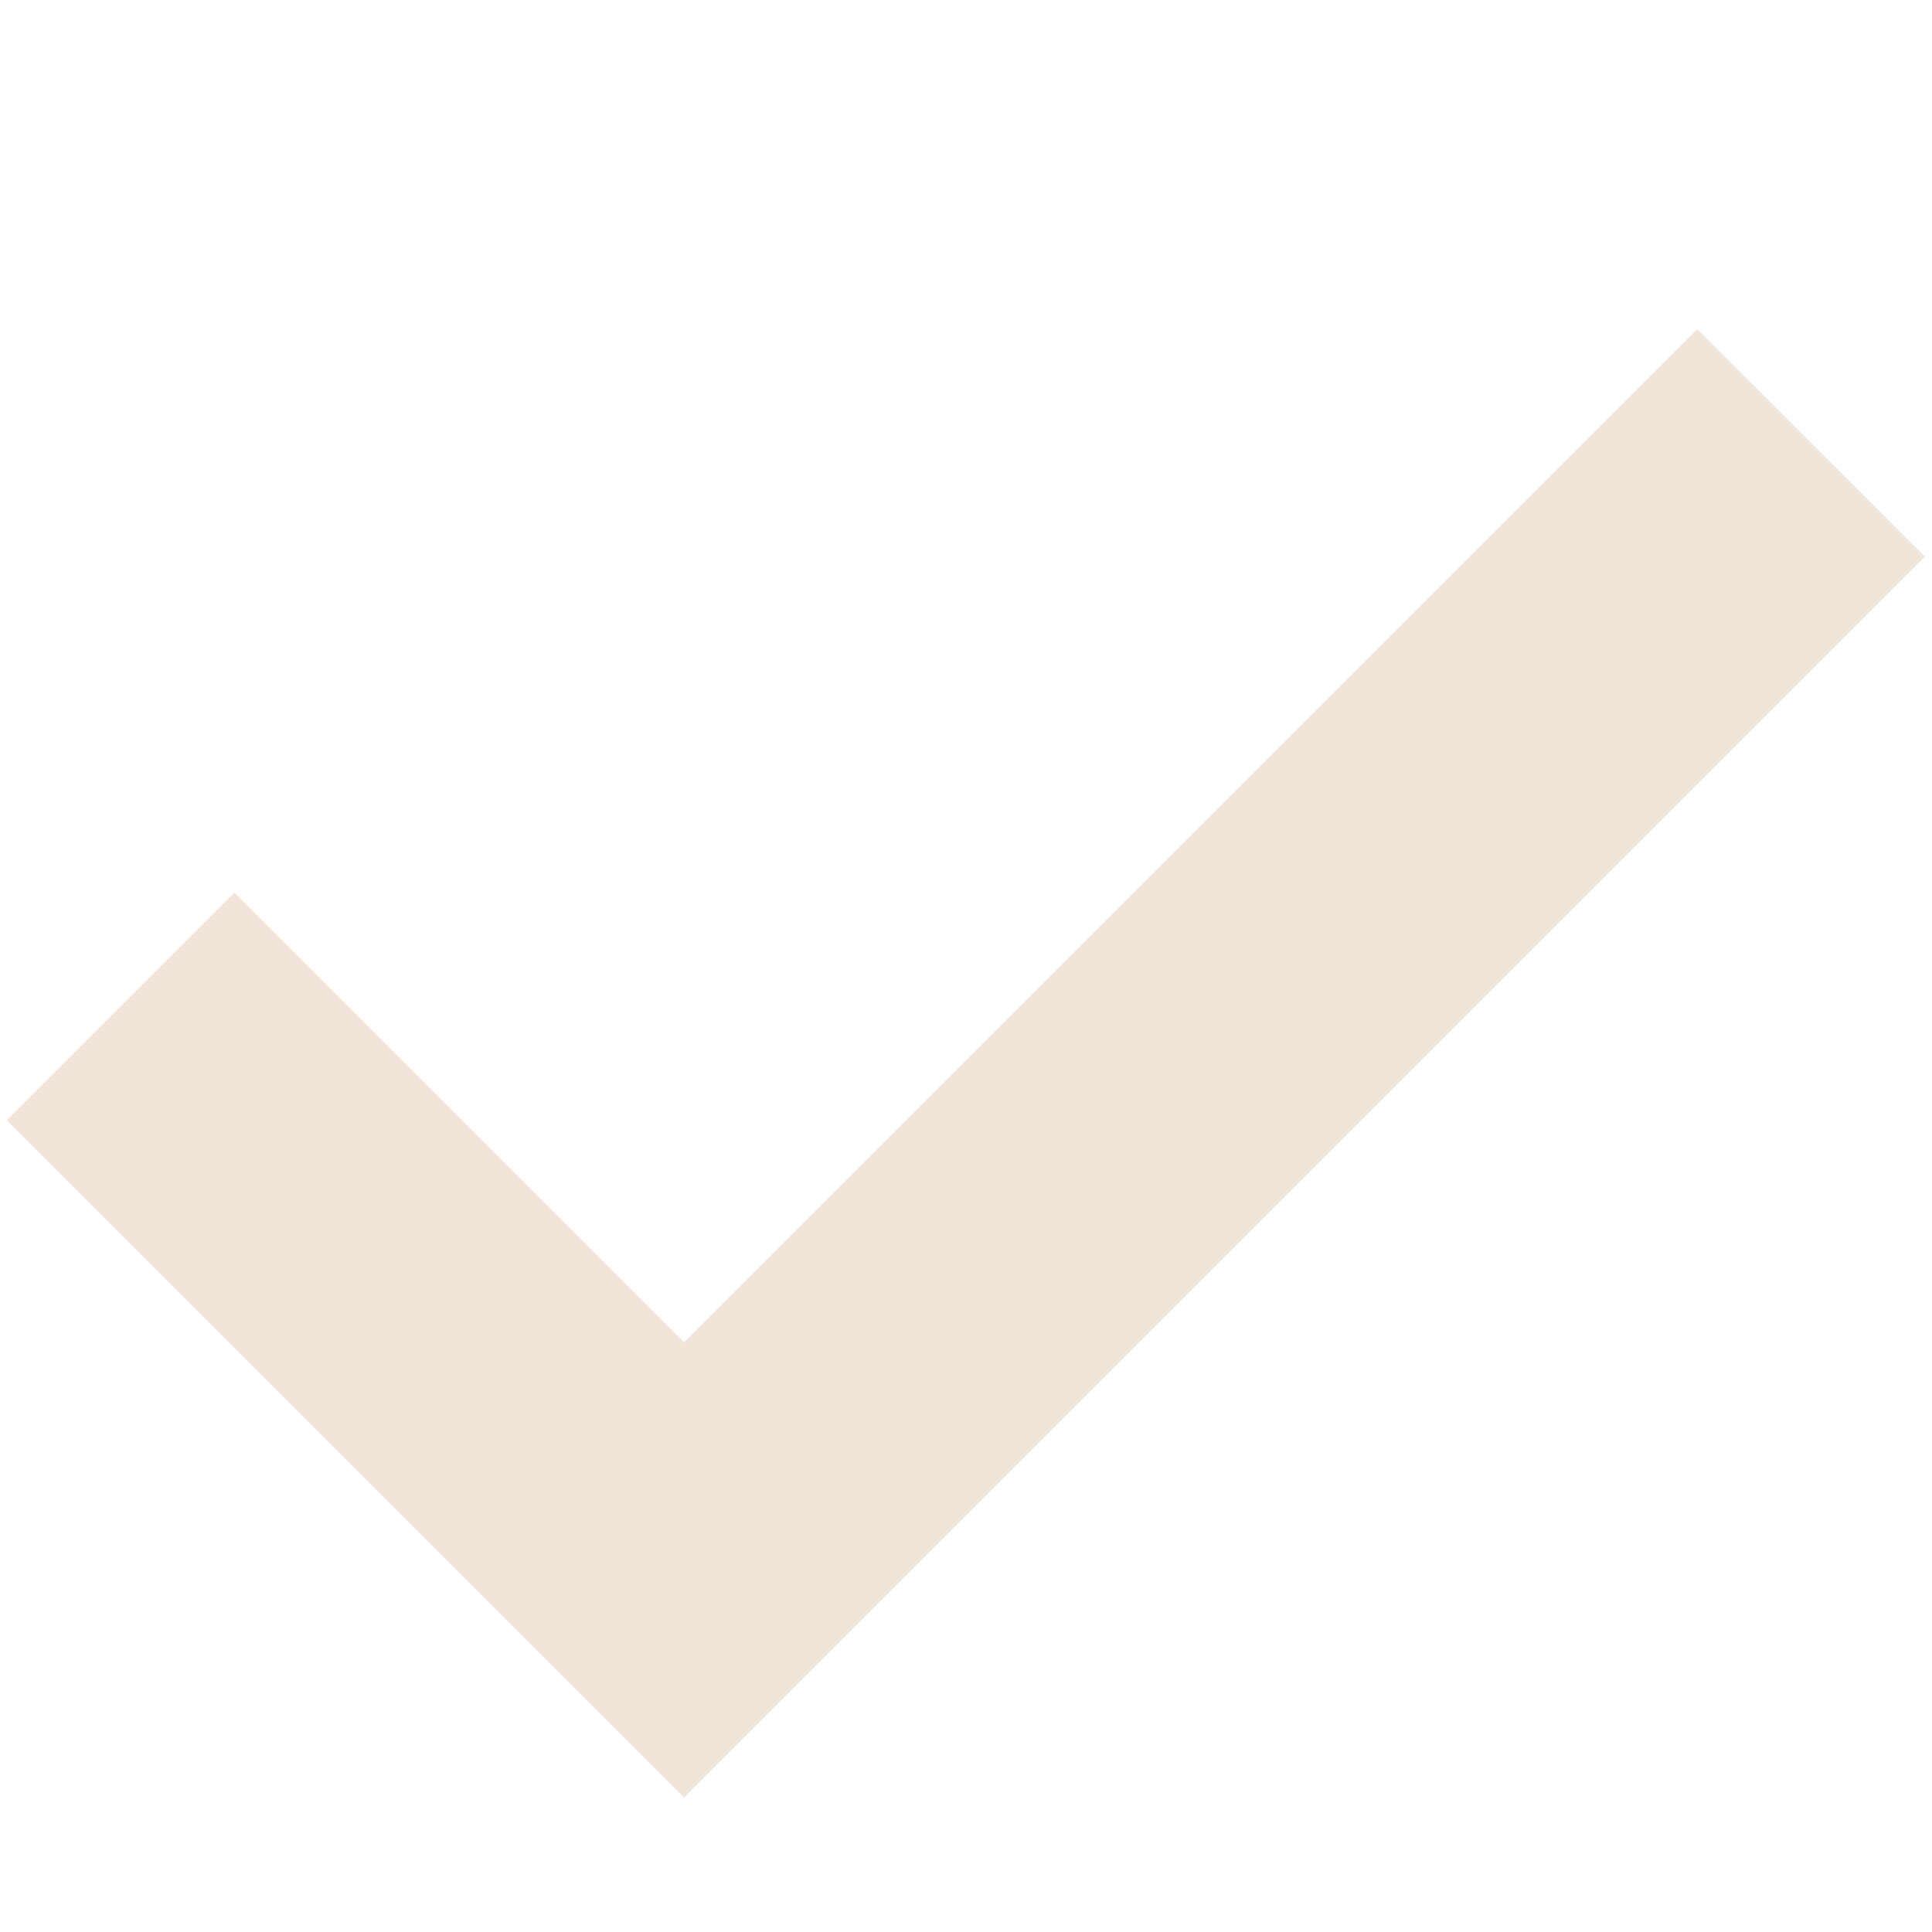
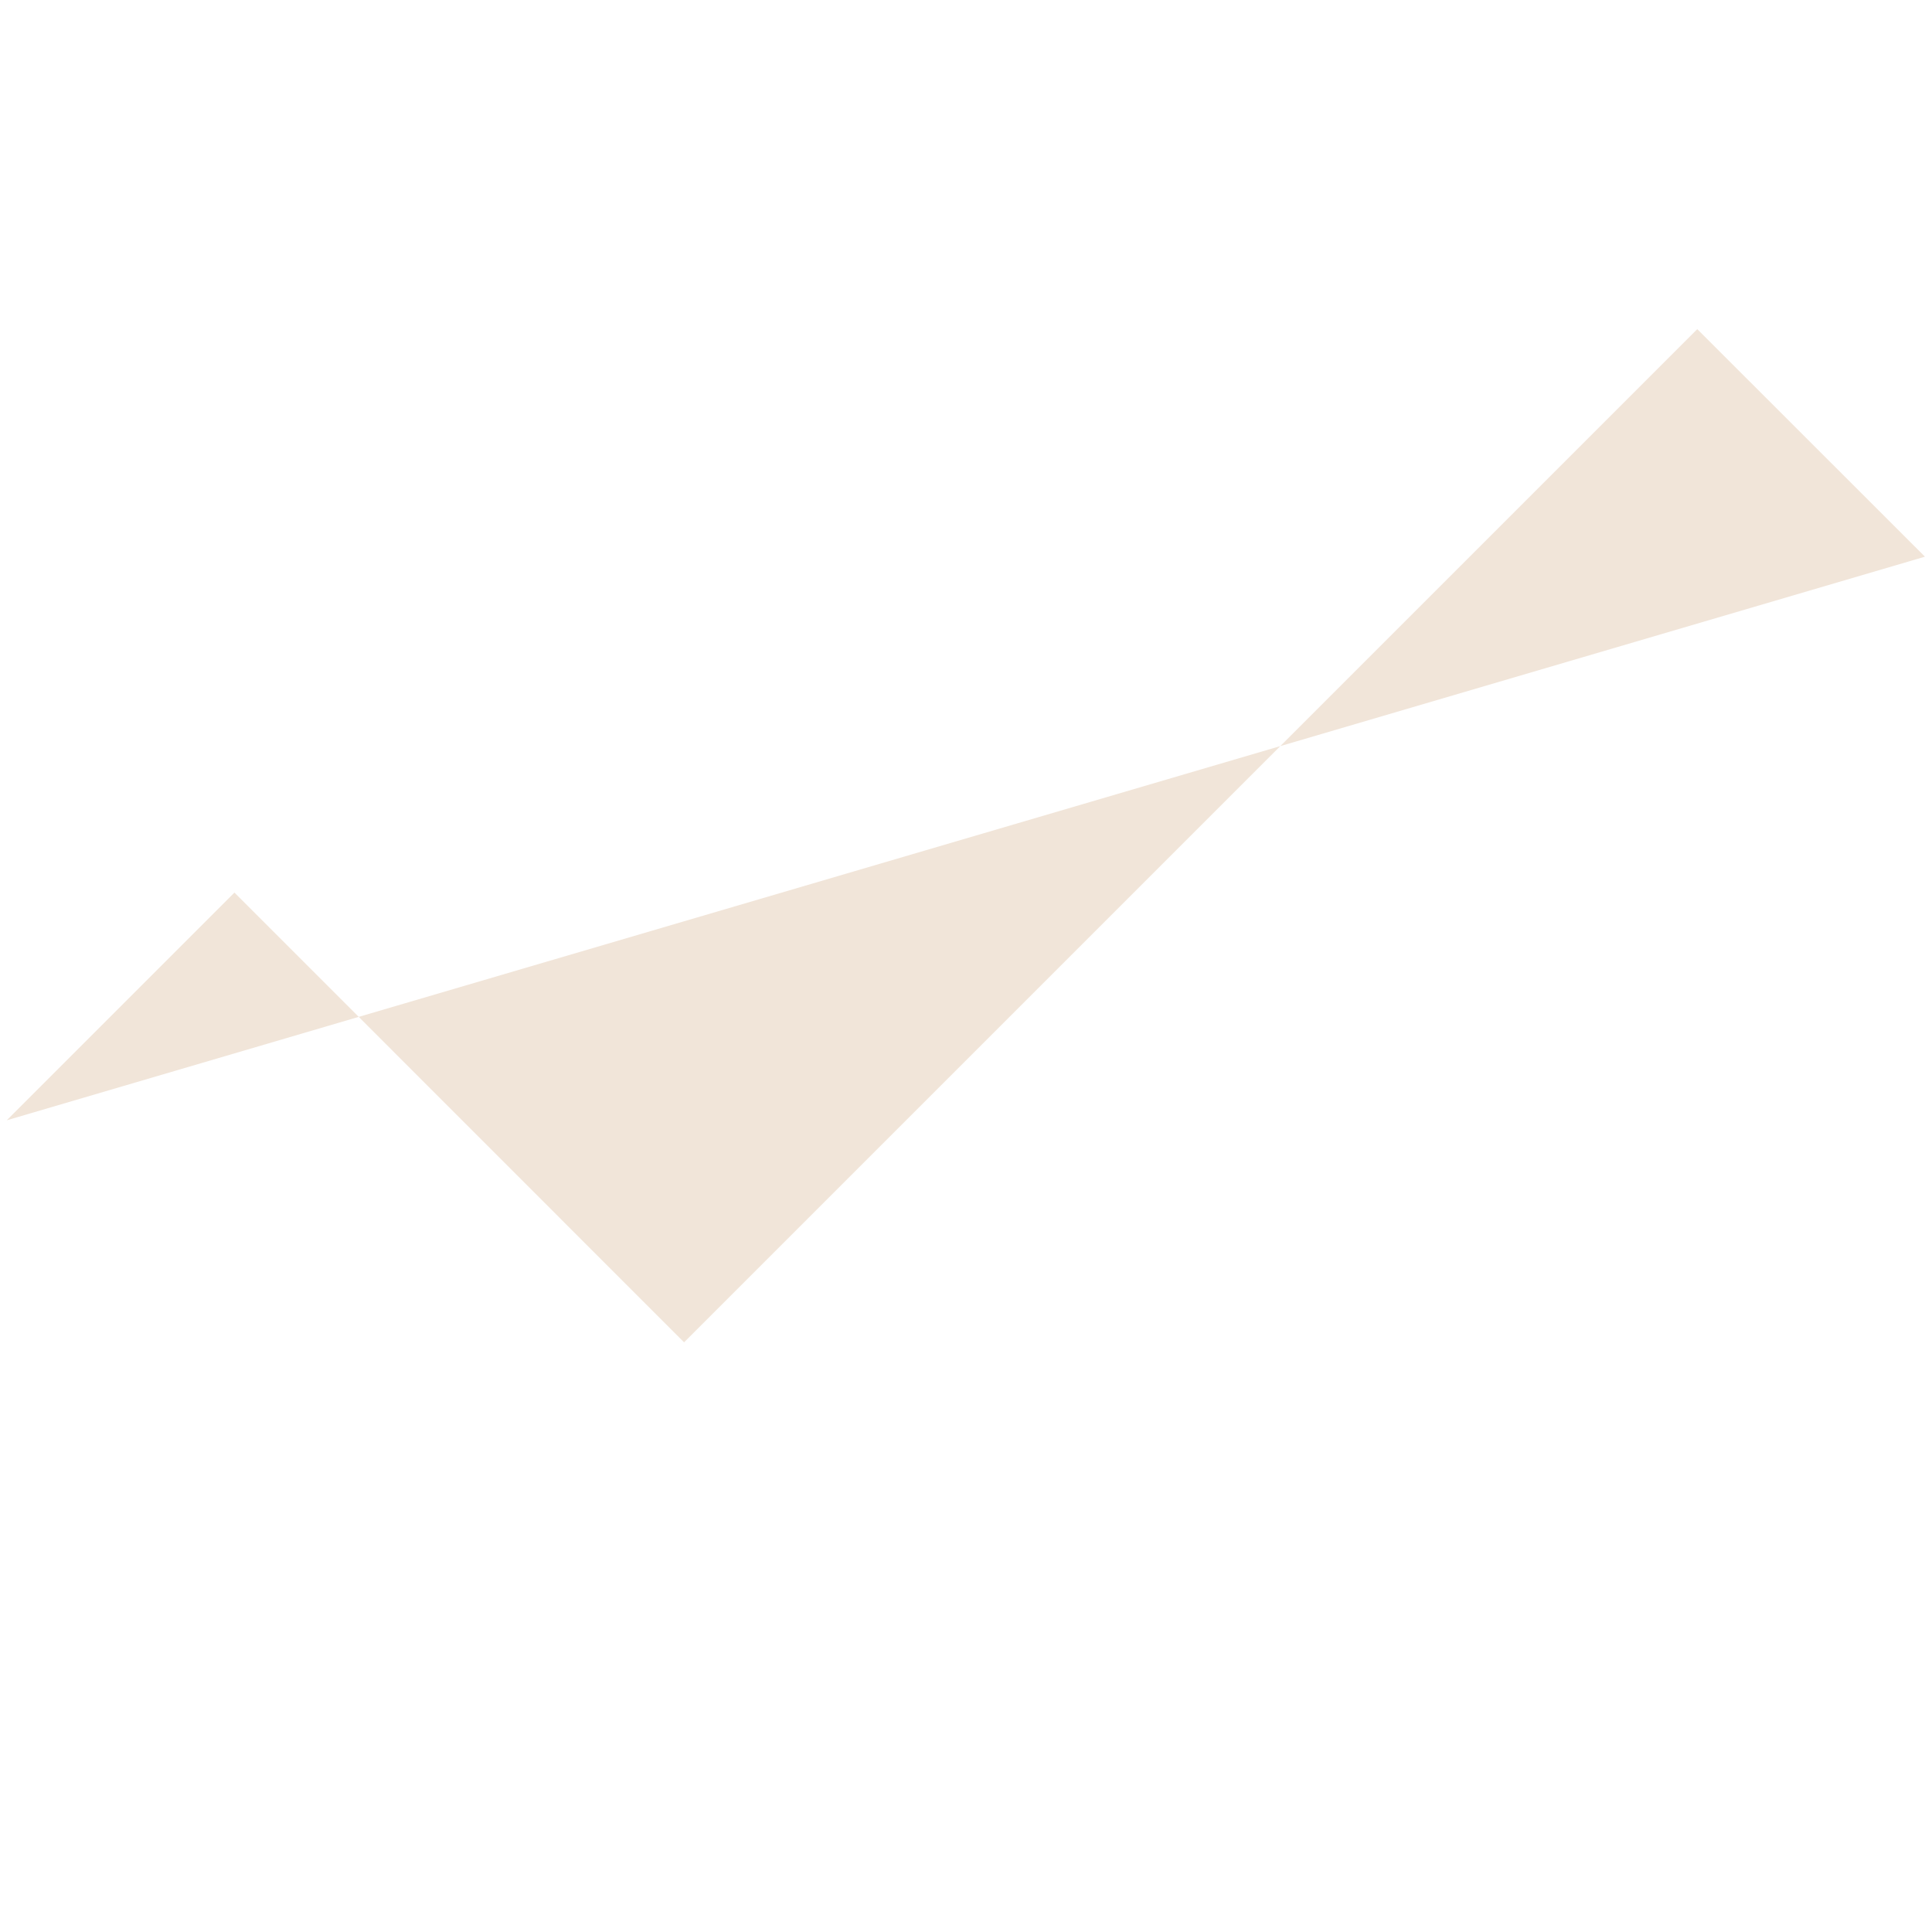
<svg xmlns="http://www.w3.org/2000/svg" width="14" height="14" viewBox="0 0 14 14" fill="none">
-   <path fill-rule="evenodd" clip-rule="evenodd" d="M13.949 4.034L4.957 13.026L0.049 8.118L1.699 6.468L4.957 9.727L12.299 2.385L13.949 4.034Z" fill="#F1E5D9" />
+   <path fill-rule="evenodd" clip-rule="evenodd" d="M13.949 4.034L0.049 8.118L1.699 6.468L4.957 9.727L12.299 2.385L13.949 4.034Z" fill="#F1E5D9" />
</svg>